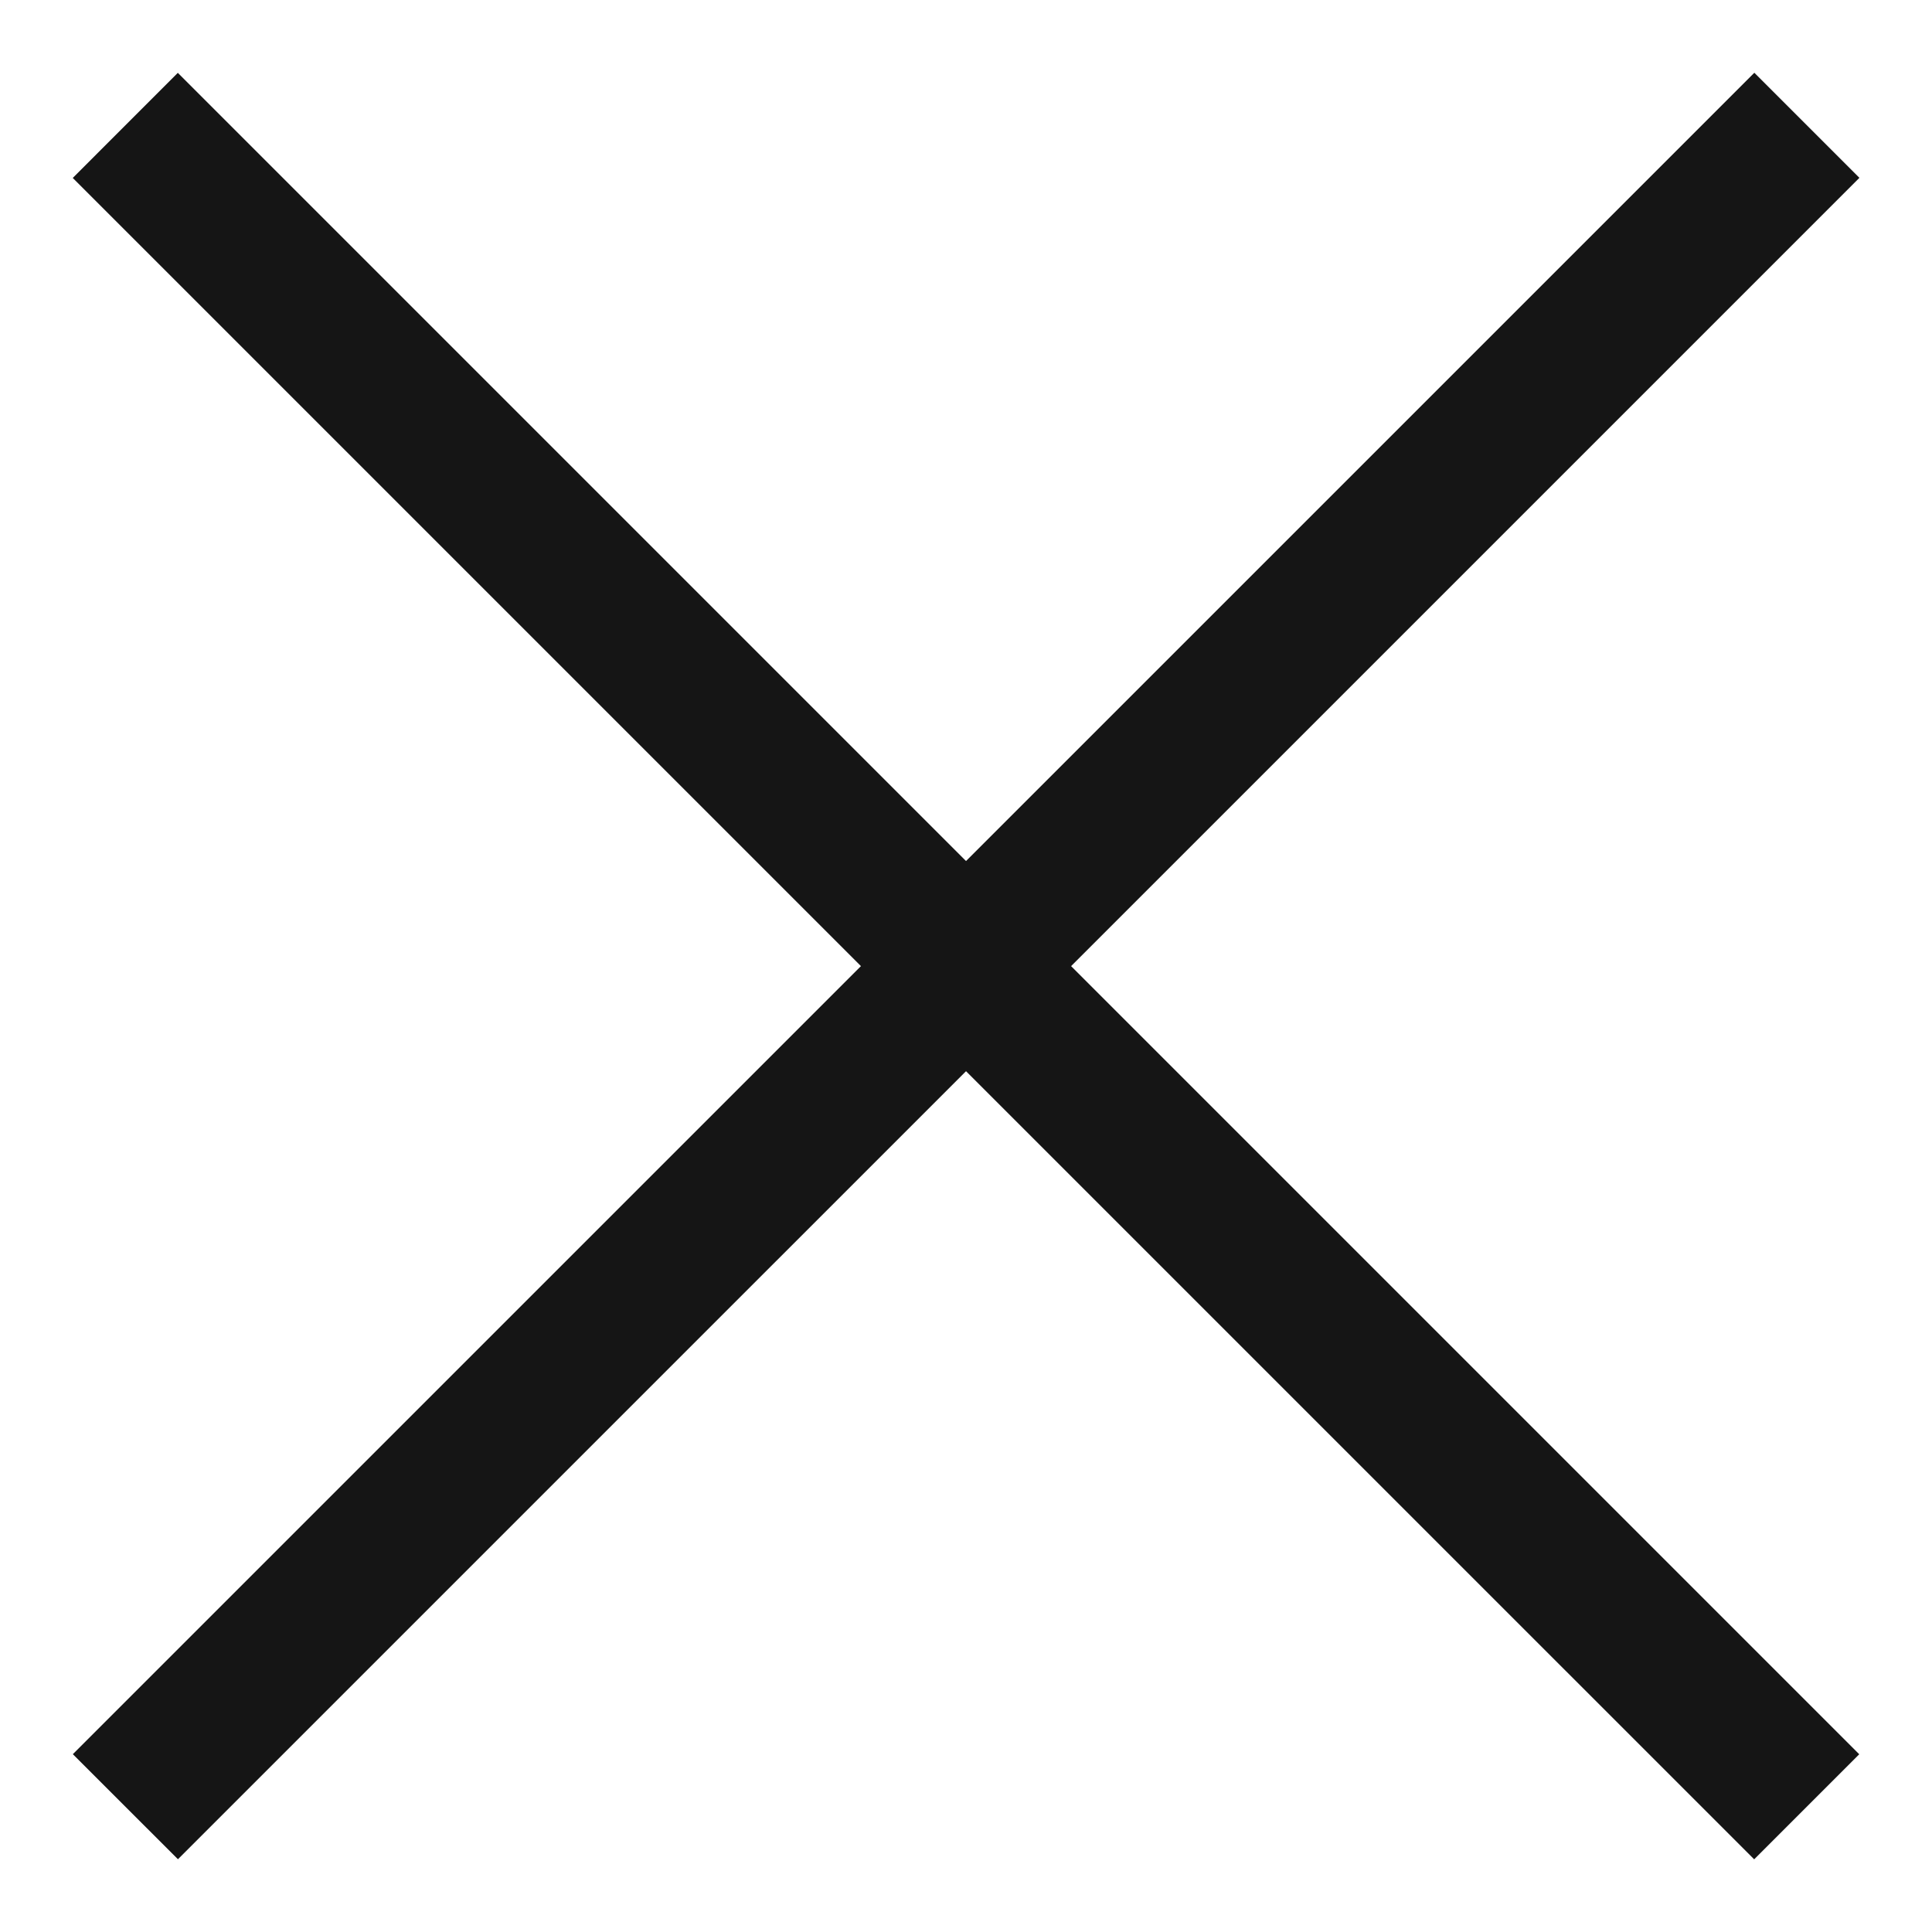
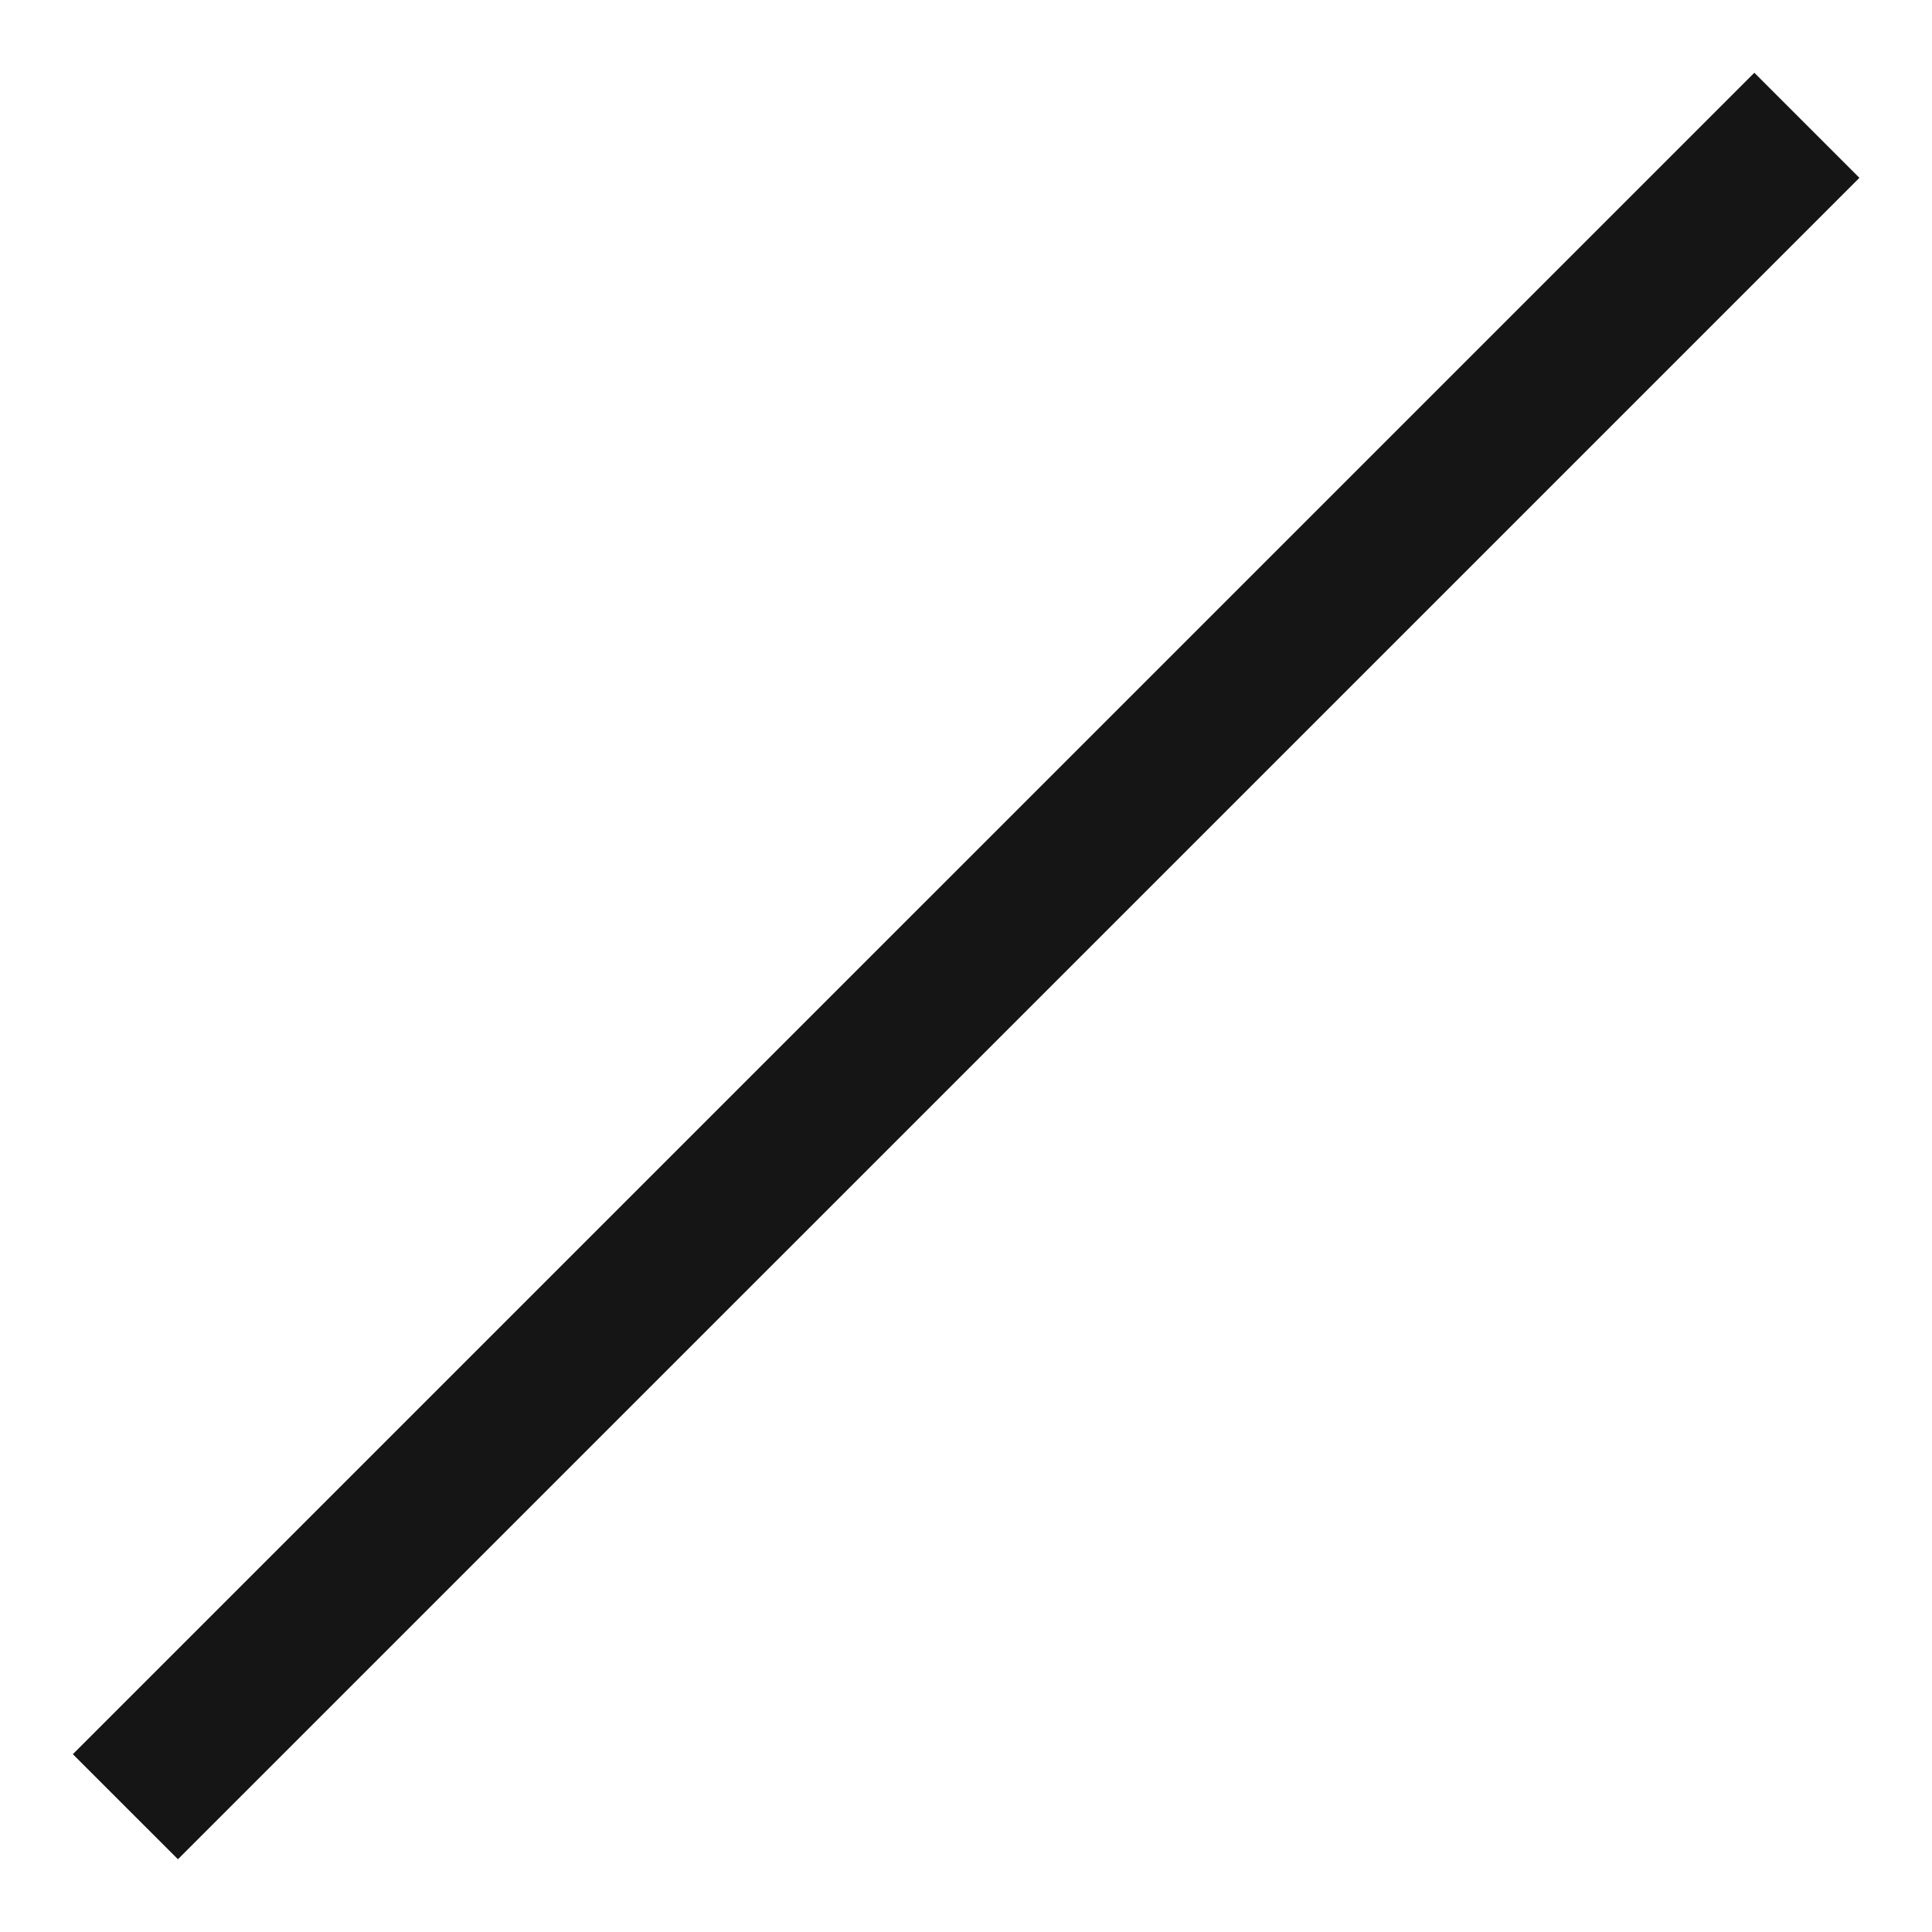
<svg xmlns="http://www.w3.org/2000/svg" width="47" height="47" viewBox="0 0 47 47" fill="none">
-   <path fill-rule="evenodd" clip-rule="evenodd" d="M4.326 1.772L45.23 42.676L42.674 45.232L1.77 4.329L4.326 1.772Z" fill="#151515" />
  <path fill-rule="evenodd" clip-rule="evenodd" d="M1.772 42.674L42.678 1.77L45.234 4.326L4.329 45.23L1.772 42.674Z" fill="#151515" />
</svg>